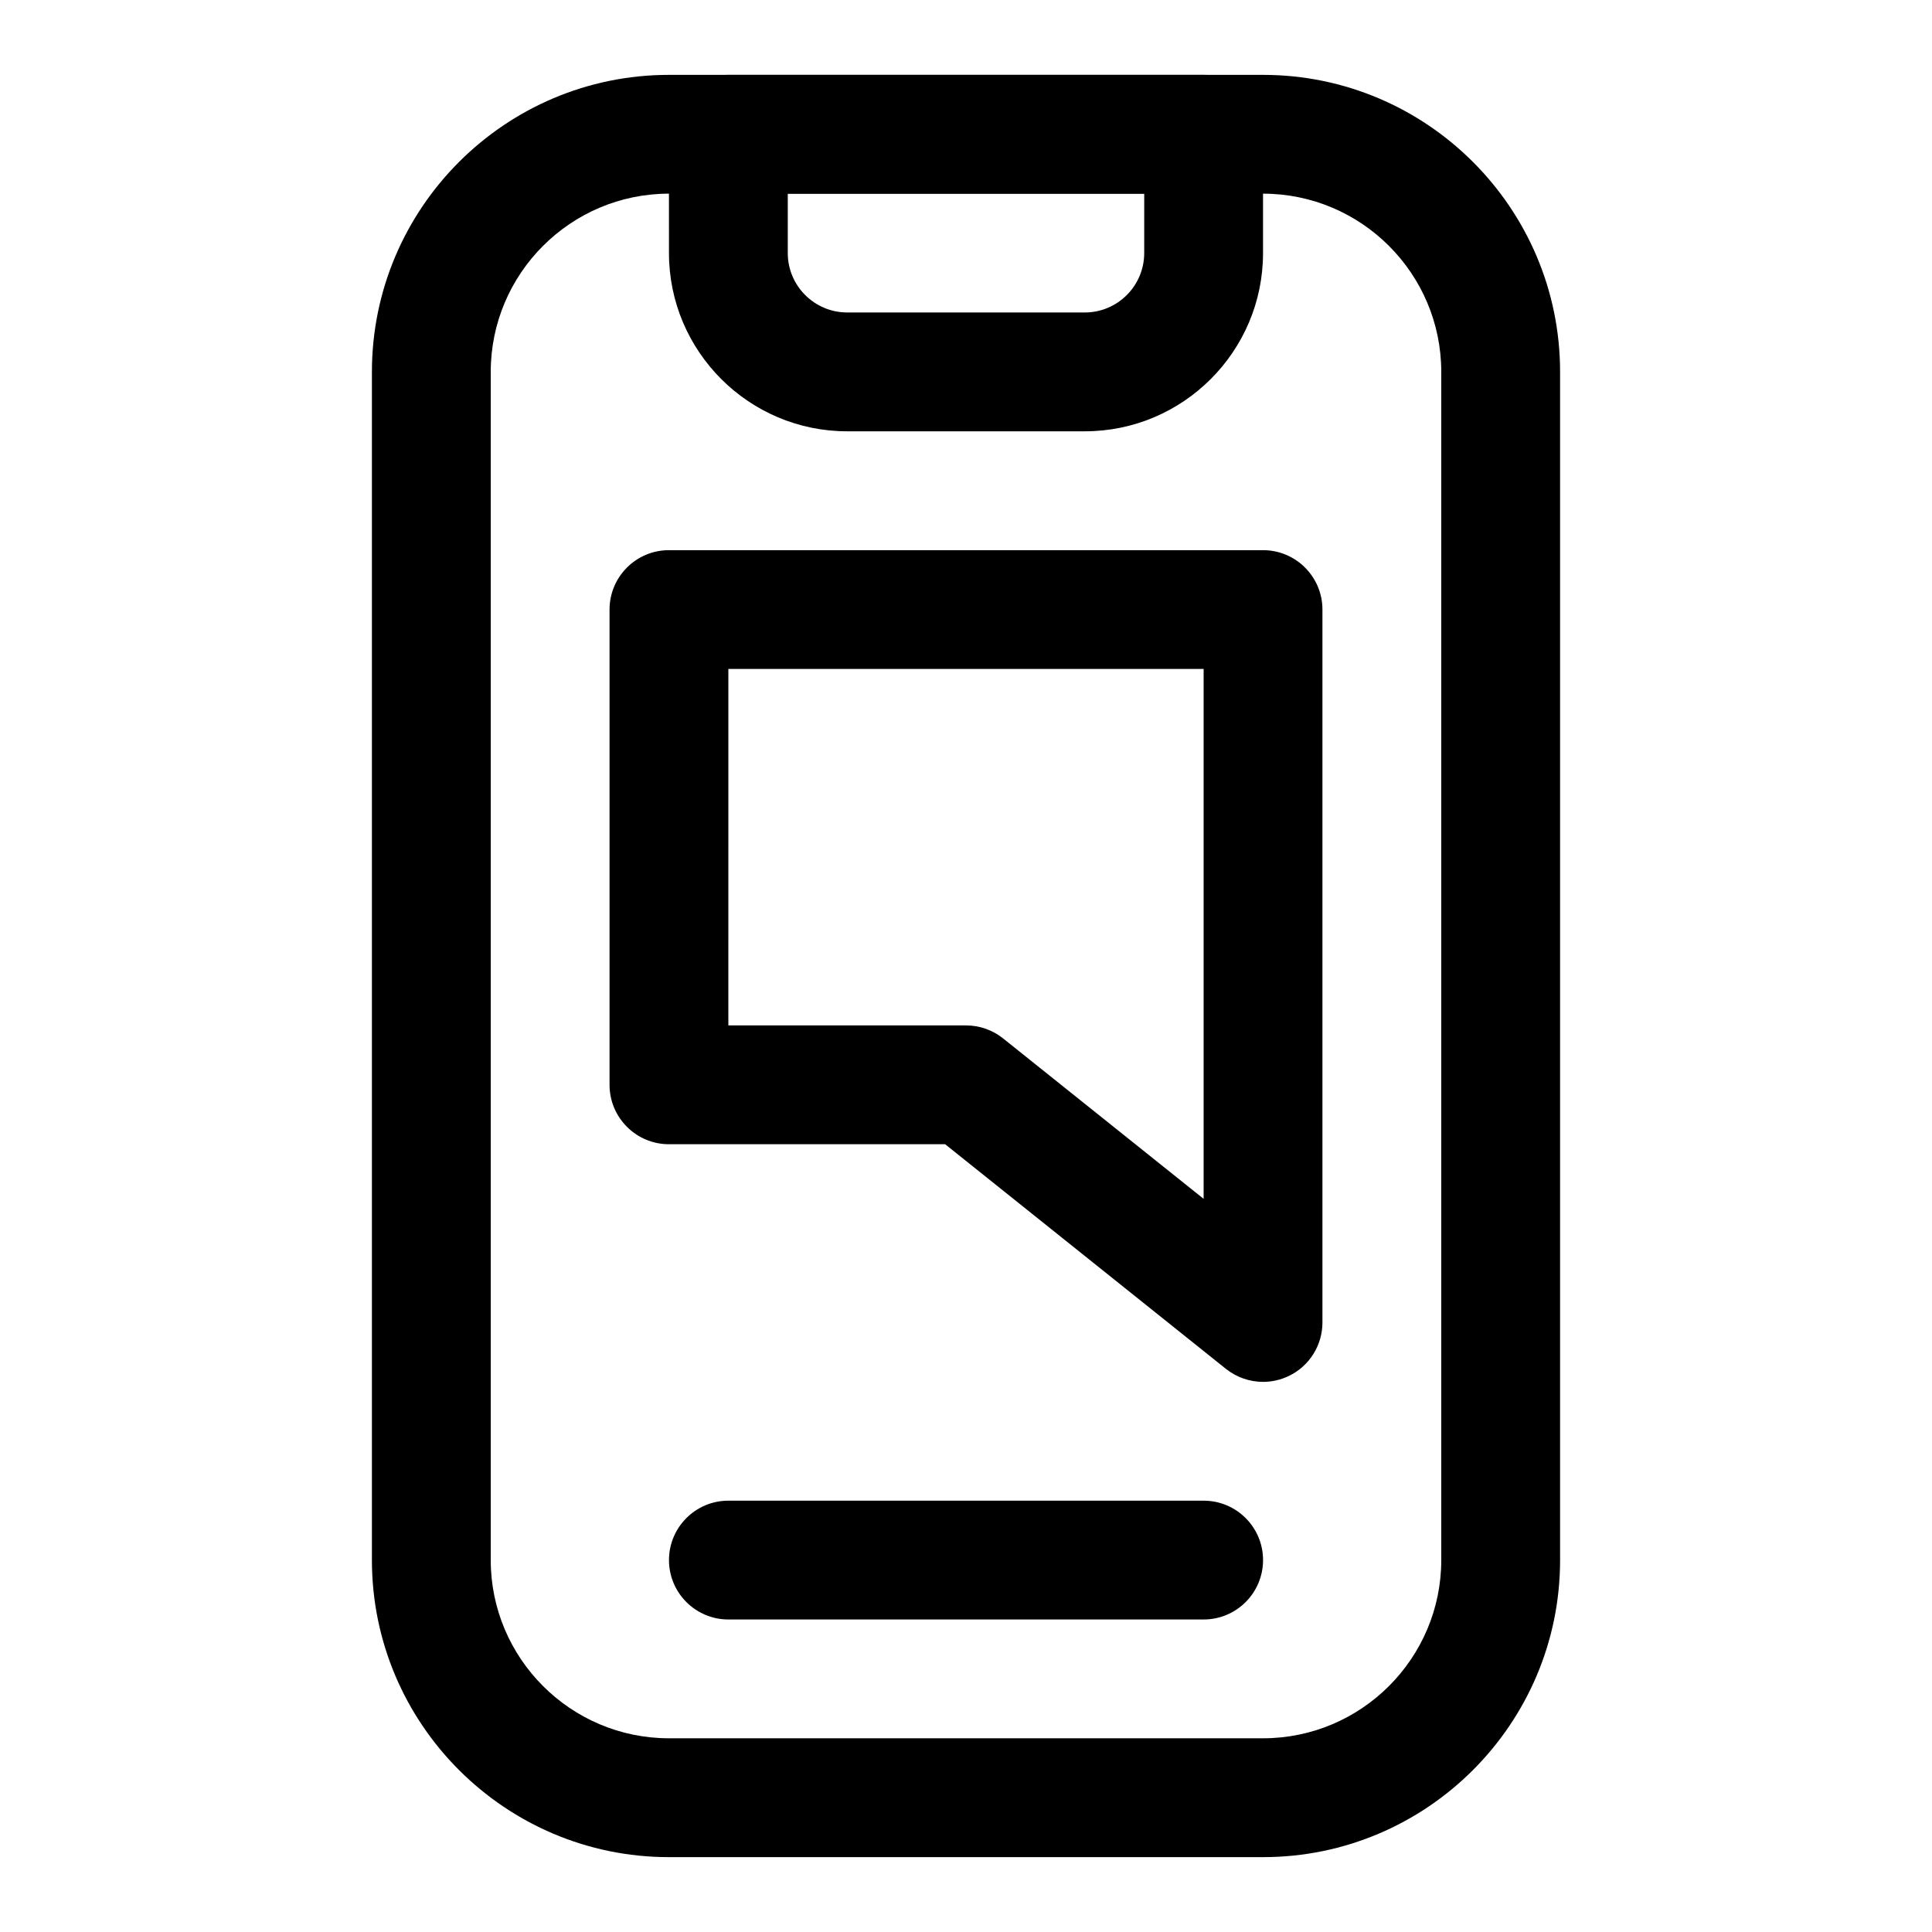
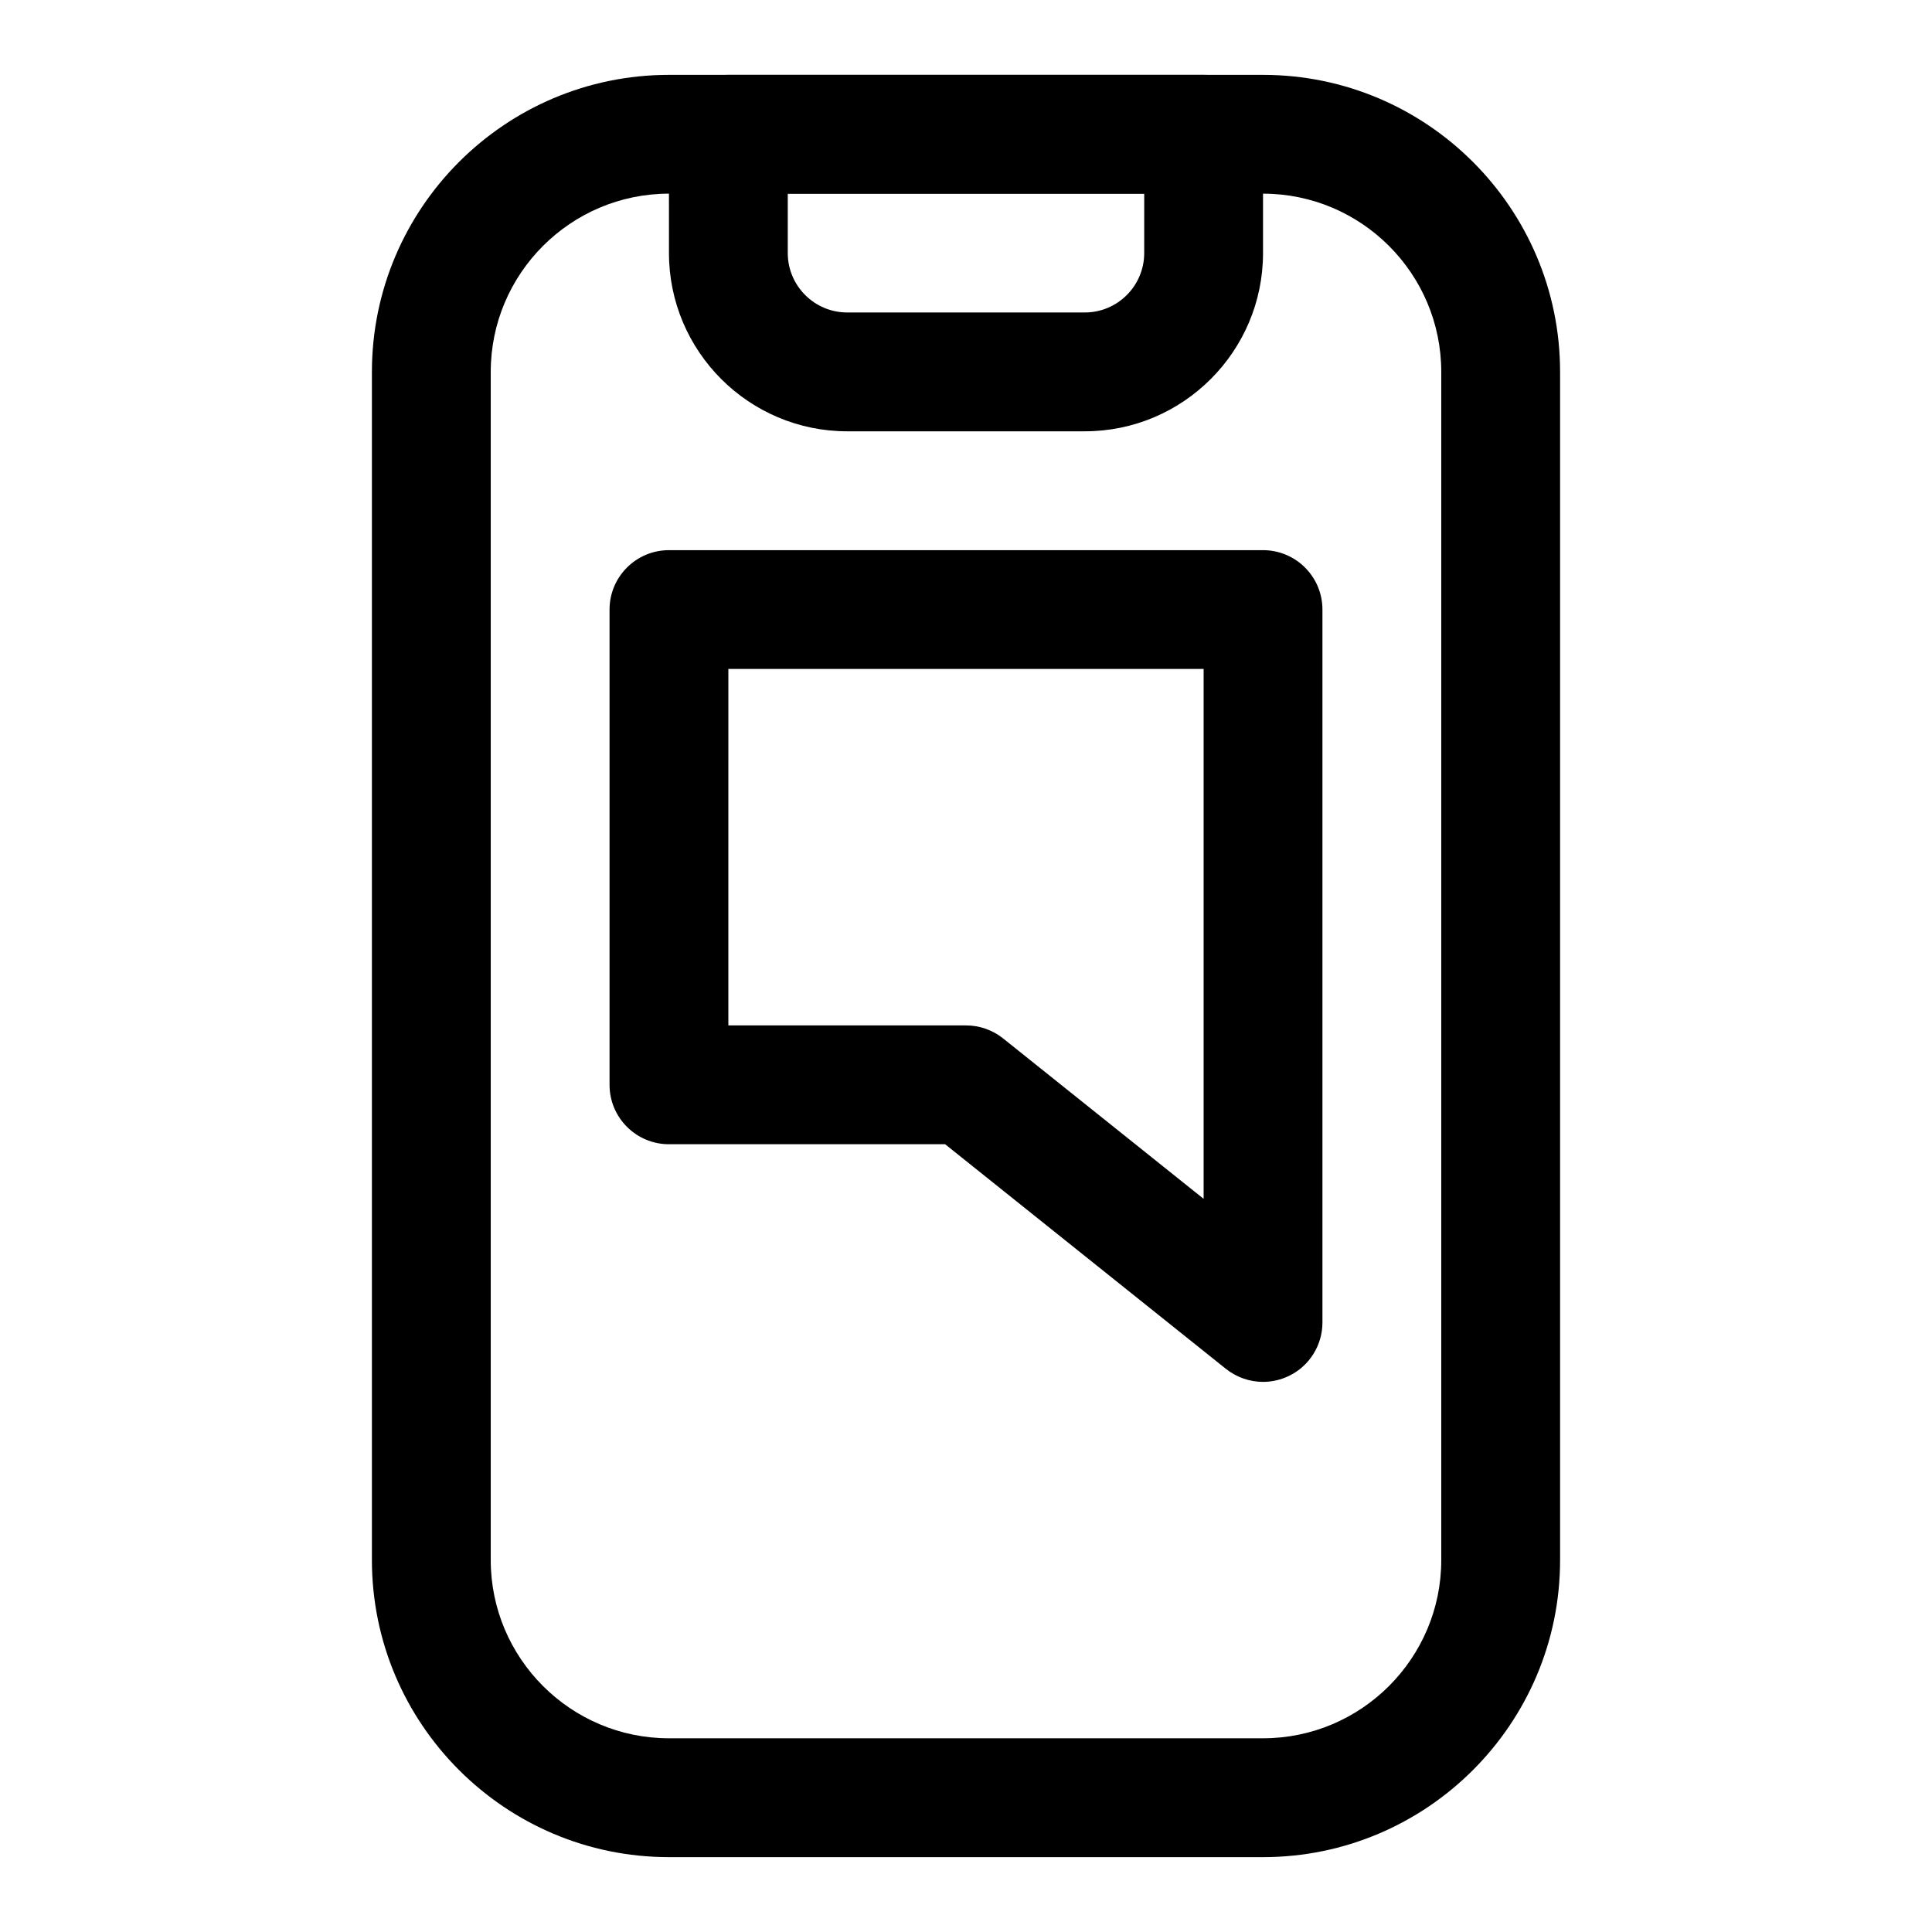
<svg xmlns="http://www.w3.org/2000/svg" fill="#000000" width="800px" height="800px" version="1.1" viewBox="144 144 512 512">
  <g>
    <path d="m478.72 636.16h-157.44c-43.406 0-78.719-35.312-78.719-78.719v-314.88c0-43.406 35.312-78.719 78.719-78.719h157.44c43.406 0 78.719 35.312 78.719 78.719v314.88c0 43.402-35.312 78.719-78.719 78.719zm-157.44-440.84c-26.039 0-47.23 21.191-47.23 47.234v314.88c0 26.039 21.191 47.23 47.23 47.23h157.44c26.039 0 47.23-21.191 47.23-47.23v-314.88c0-26.039-21.191-47.23-47.23-47.23z" />
    <path d="m478.72 510.21c-3.512 0-6.992-1.18-9.84-3.449l-74.406-59.527h-73.195c-8.691 0-15.742-7.055-15.742-15.742v-125.95c0-8.691 7.055-15.742 15.742-15.742h157.44c8.691 0 15.742 7.055 15.742 15.742v188.93c0 6.047-3.465 11.57-8.926 14.184-2.172 1.039-4.504 1.559-6.816 1.559zm-141.7-94.465h62.977c3.574 0 7.039 1.211 9.84 3.449l53.137 42.508v-140.42h-125.95z" />
    <path d="m431.49 258.3h-62.977c-26.039 0-47.23-21.191-47.23-47.23l-0.004-31.488c0-8.691 7.055-15.742 15.742-15.742h125.95c8.691 0 15.742 7.055 15.742 15.742v31.488c0.004 26.039-21.188 47.23-47.227 47.23zm-78.723-62.977v15.742c0 8.676 7.07 15.742 15.742 15.742h62.977c8.676 0 15.742-7.07 15.742-15.742l0.004-15.742z" />
-     <path d="m462.98 573.18h-125.95c-8.691 0-15.742-7.055-15.742-15.742 0-8.691 7.055-15.742 15.742-15.742h125.95c8.691 0 15.742 7.055 15.742 15.742s-7.055 15.742-15.742 15.742z" />
  </g>
</svg>